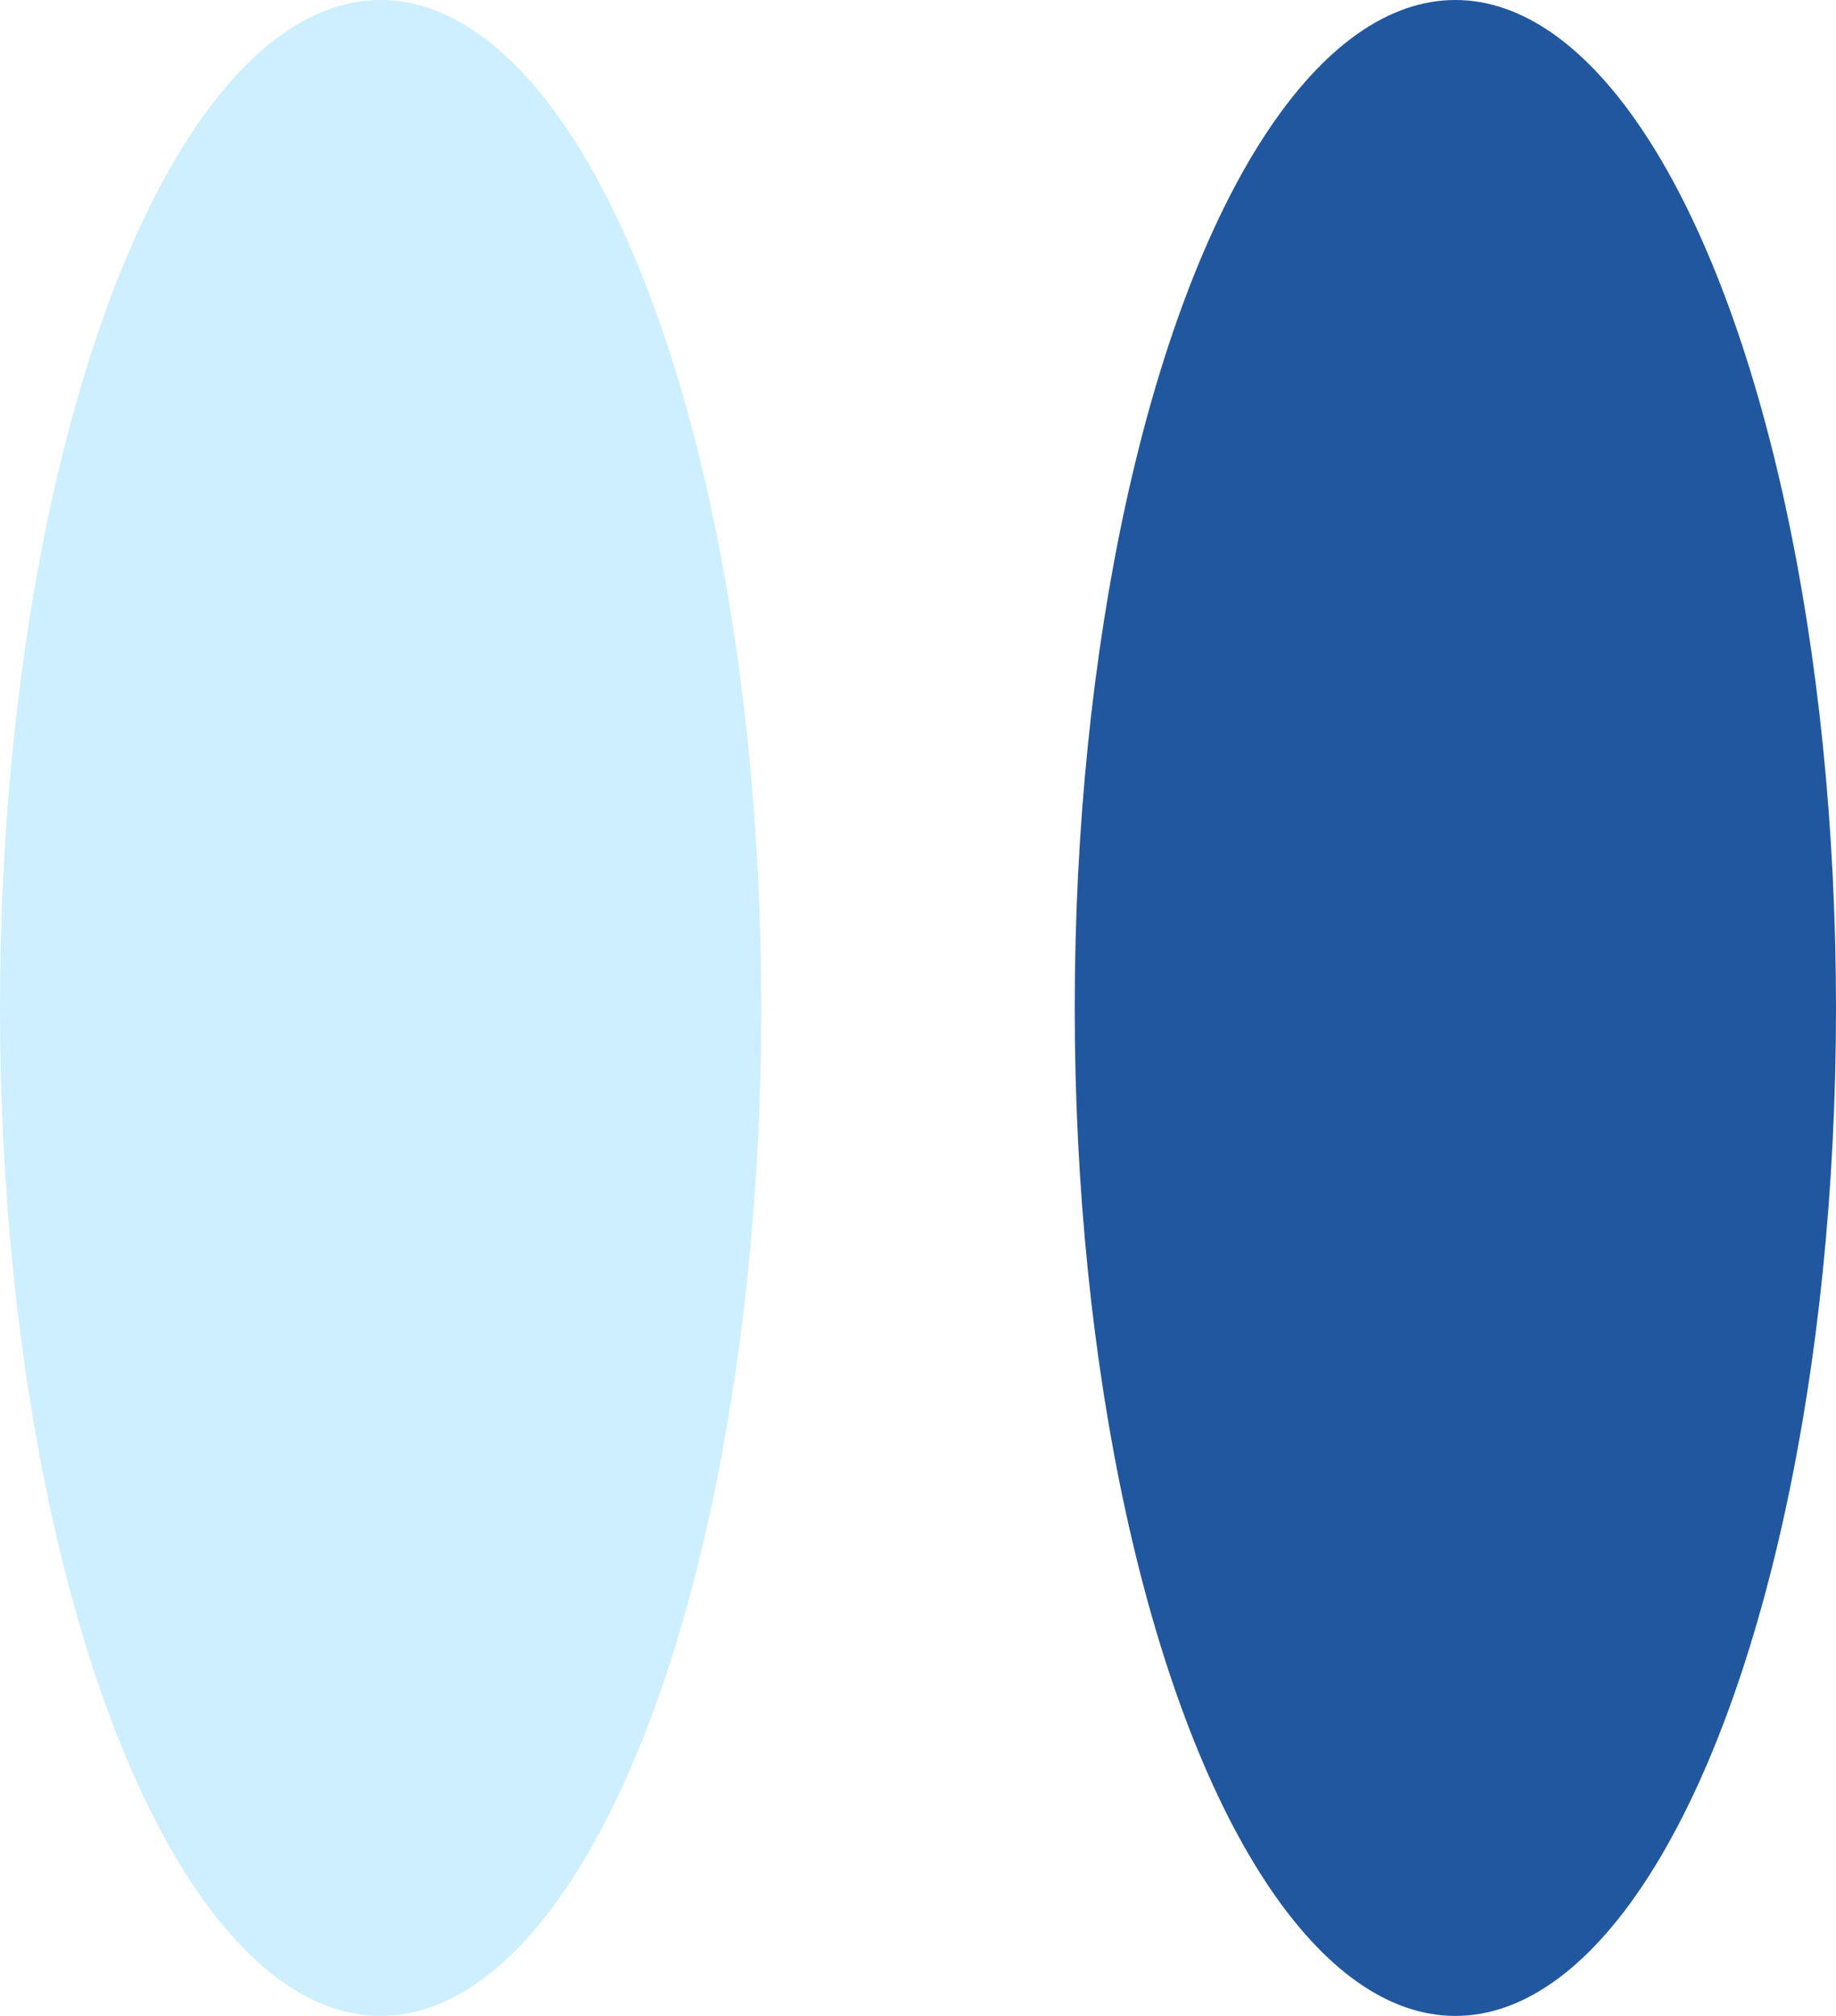
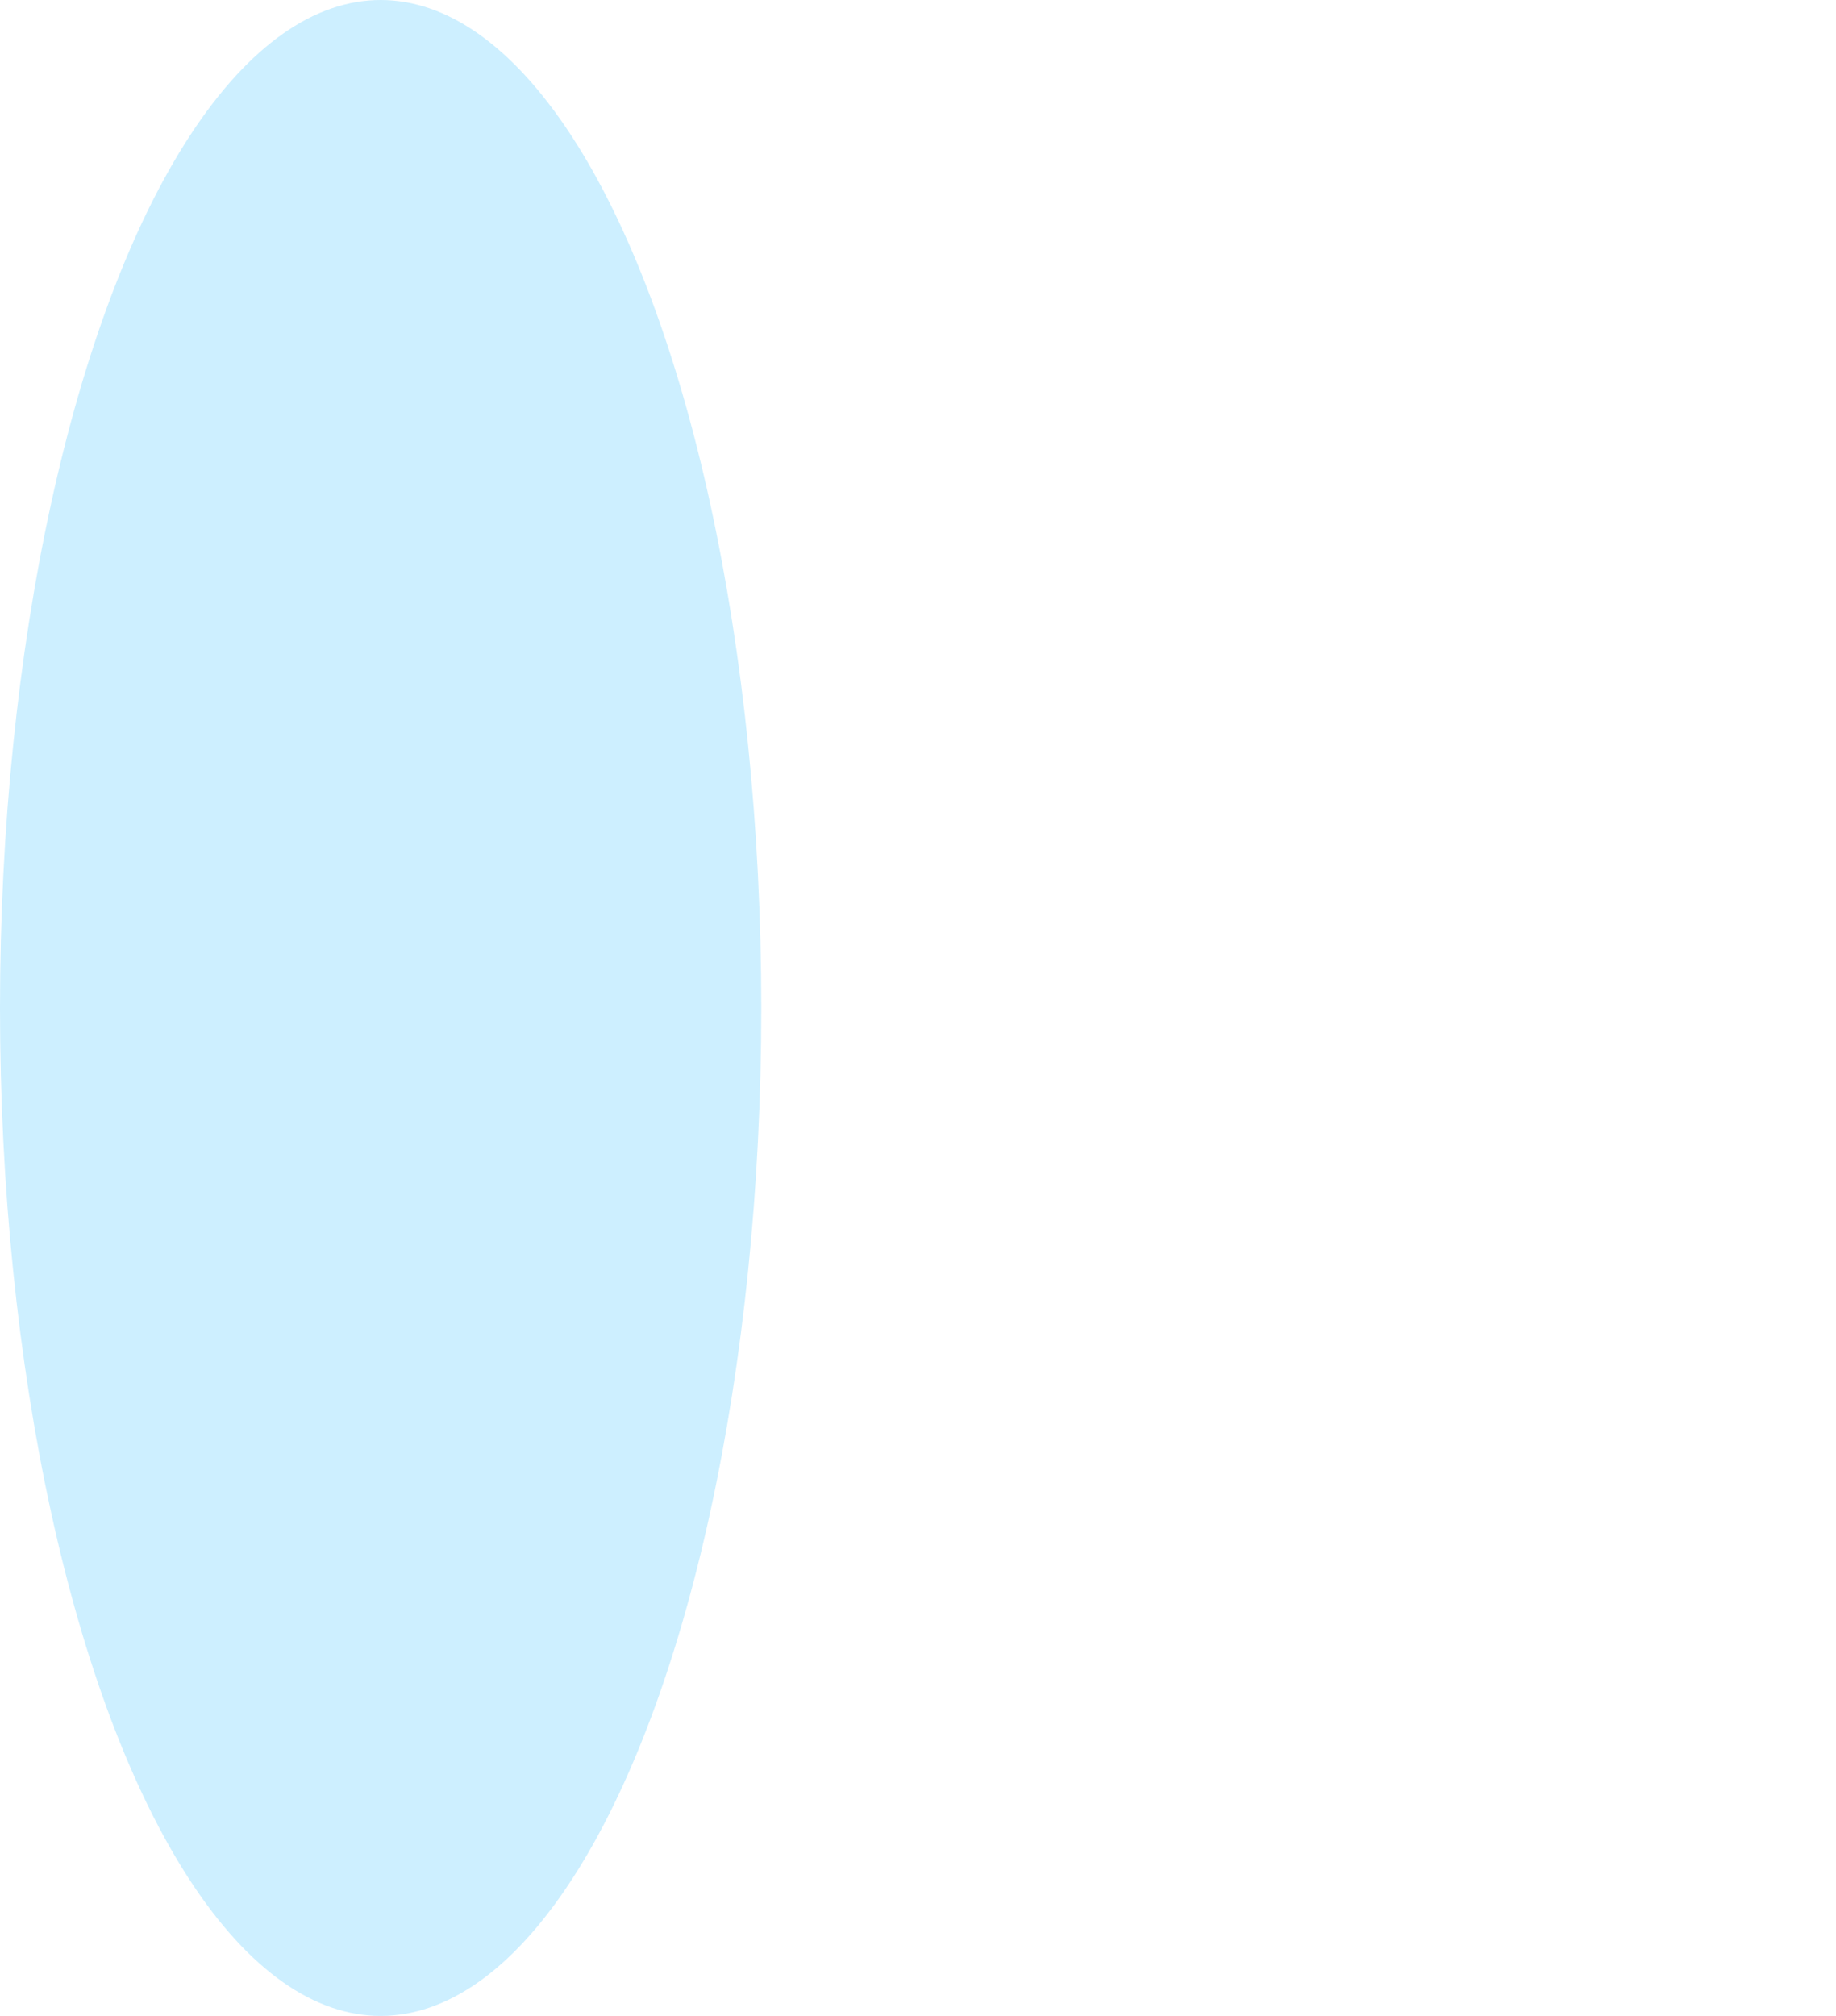
<svg xmlns="http://www.w3.org/2000/svg" width="41" height="45" viewBox="0 0 41 45" fill="none">
  <ellipse cx="8.5" cy="22.5" rx="8.5" ry="22.5" fill="#CDEFFF" />
-   <ellipse cx="32.5" cy="22.5" rx="8.5" ry="22.5" fill="#21579E" />
</svg>